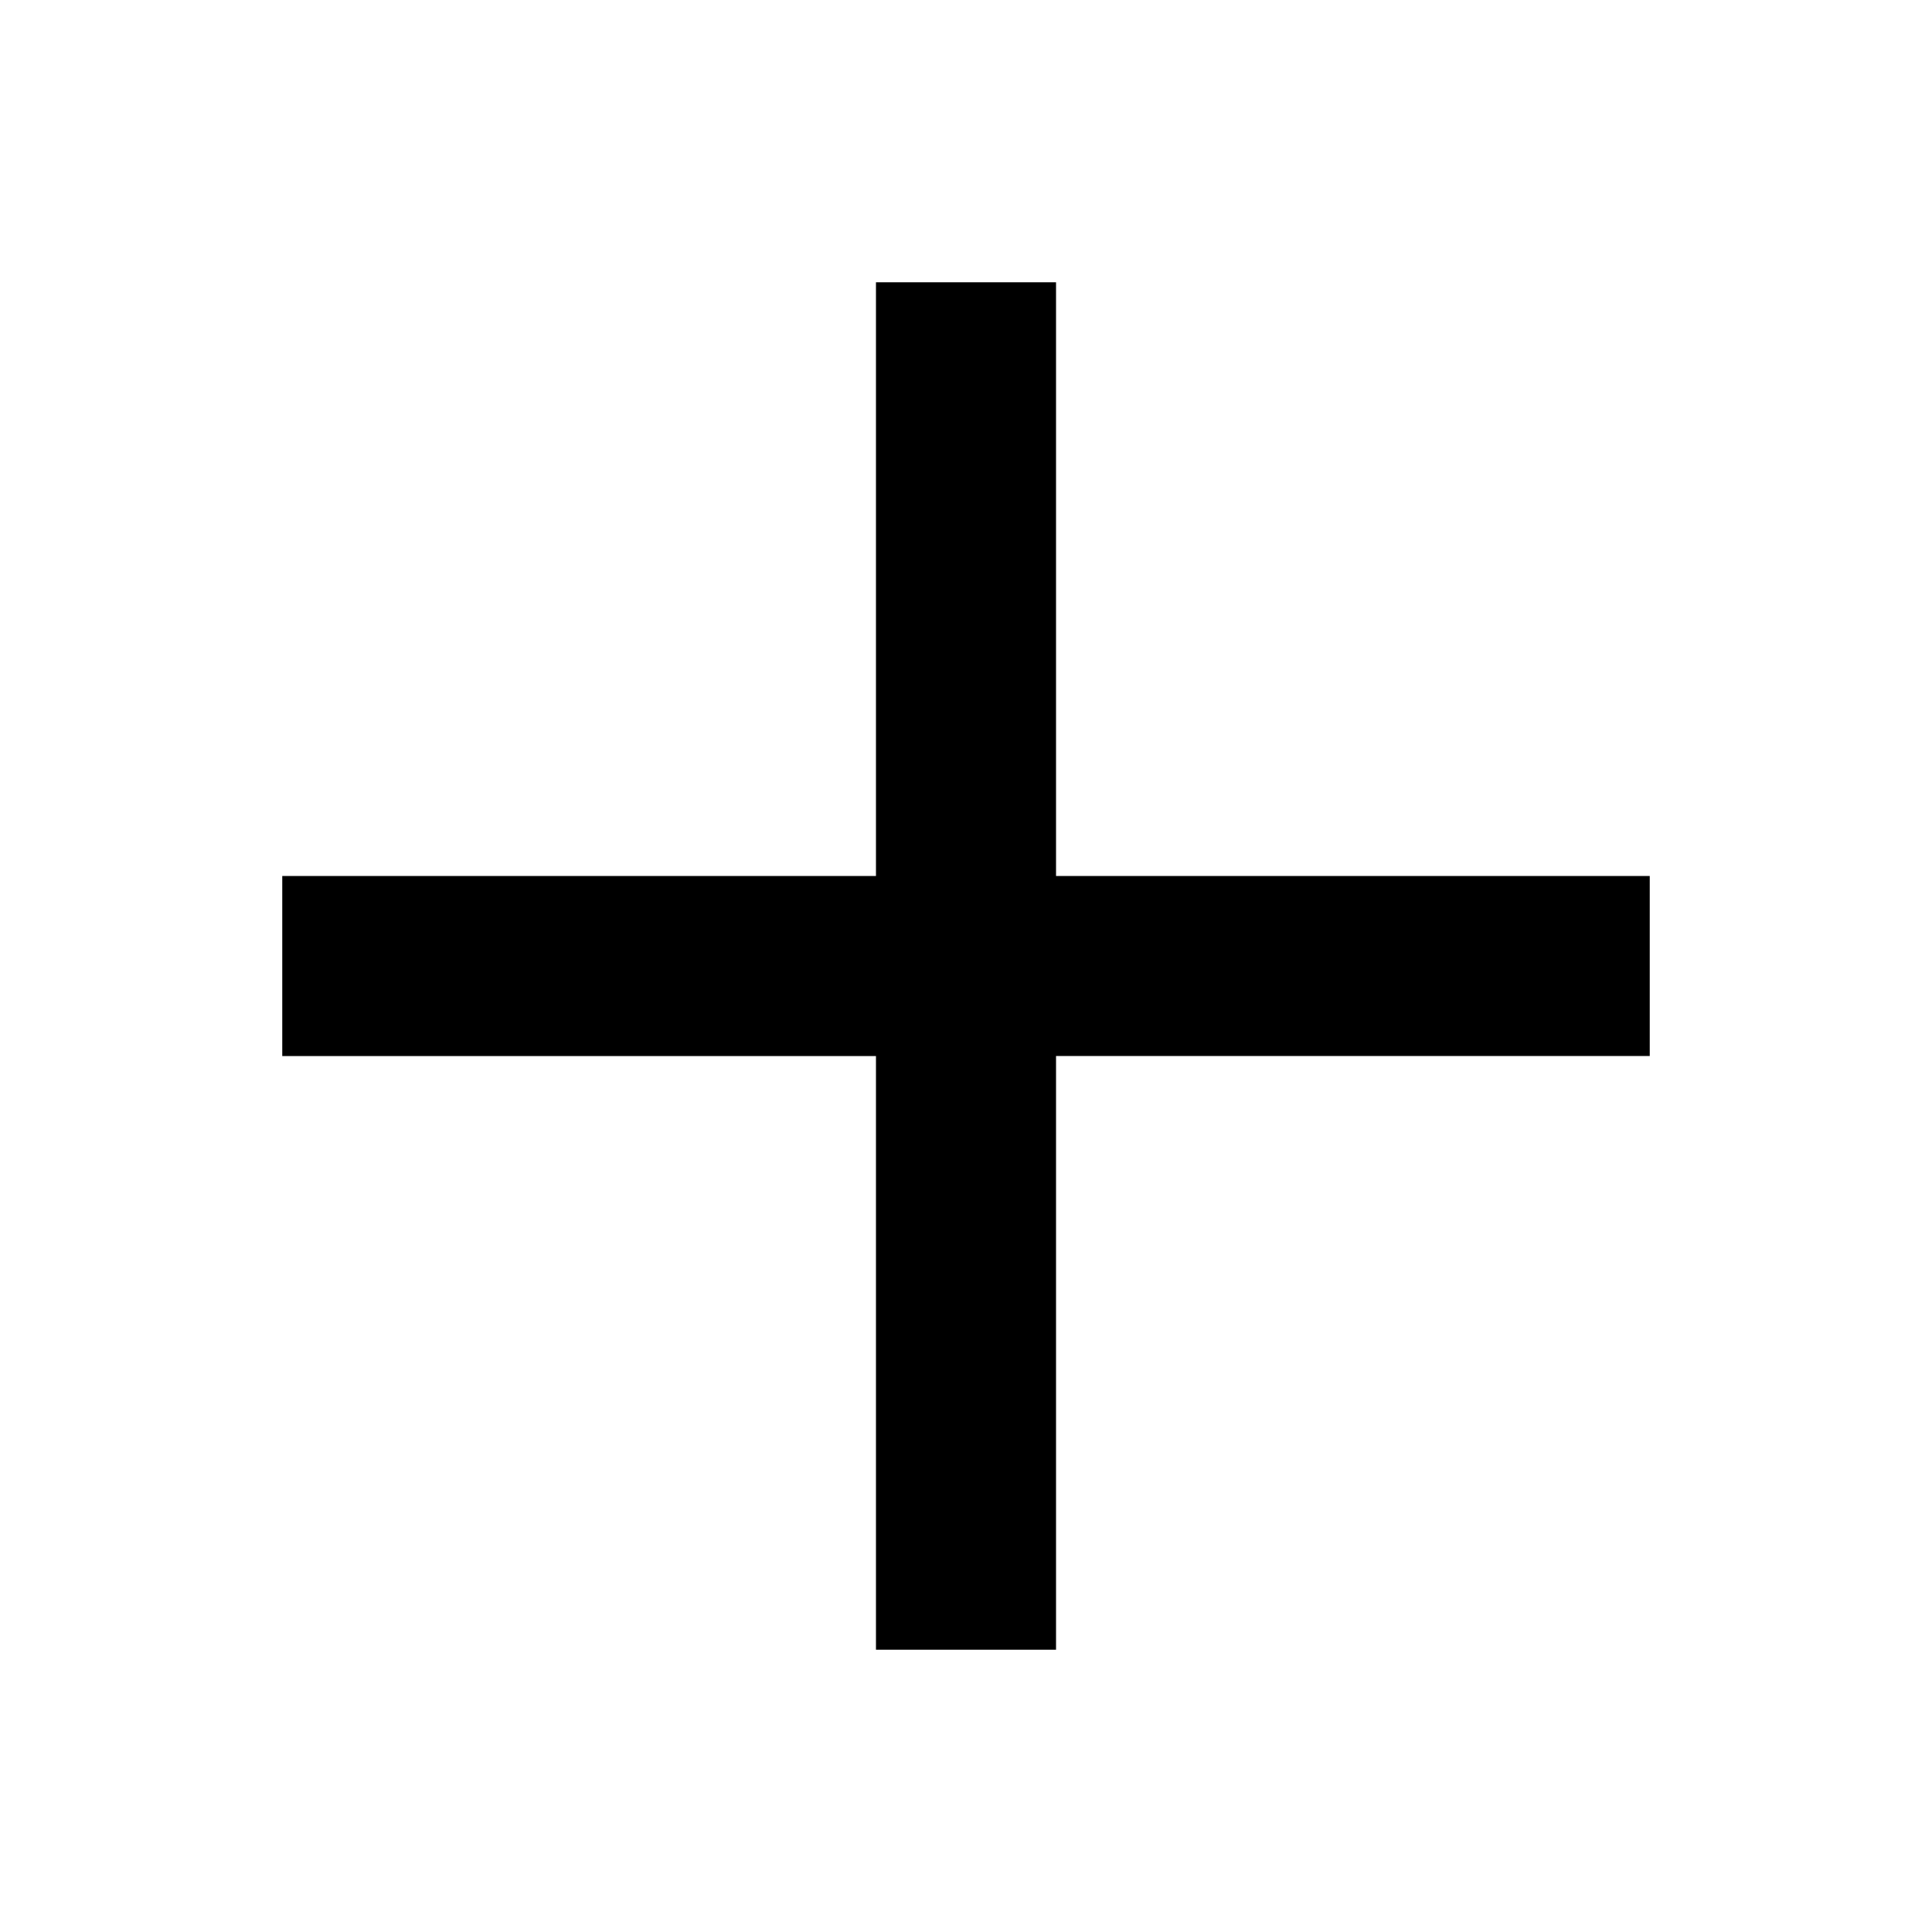
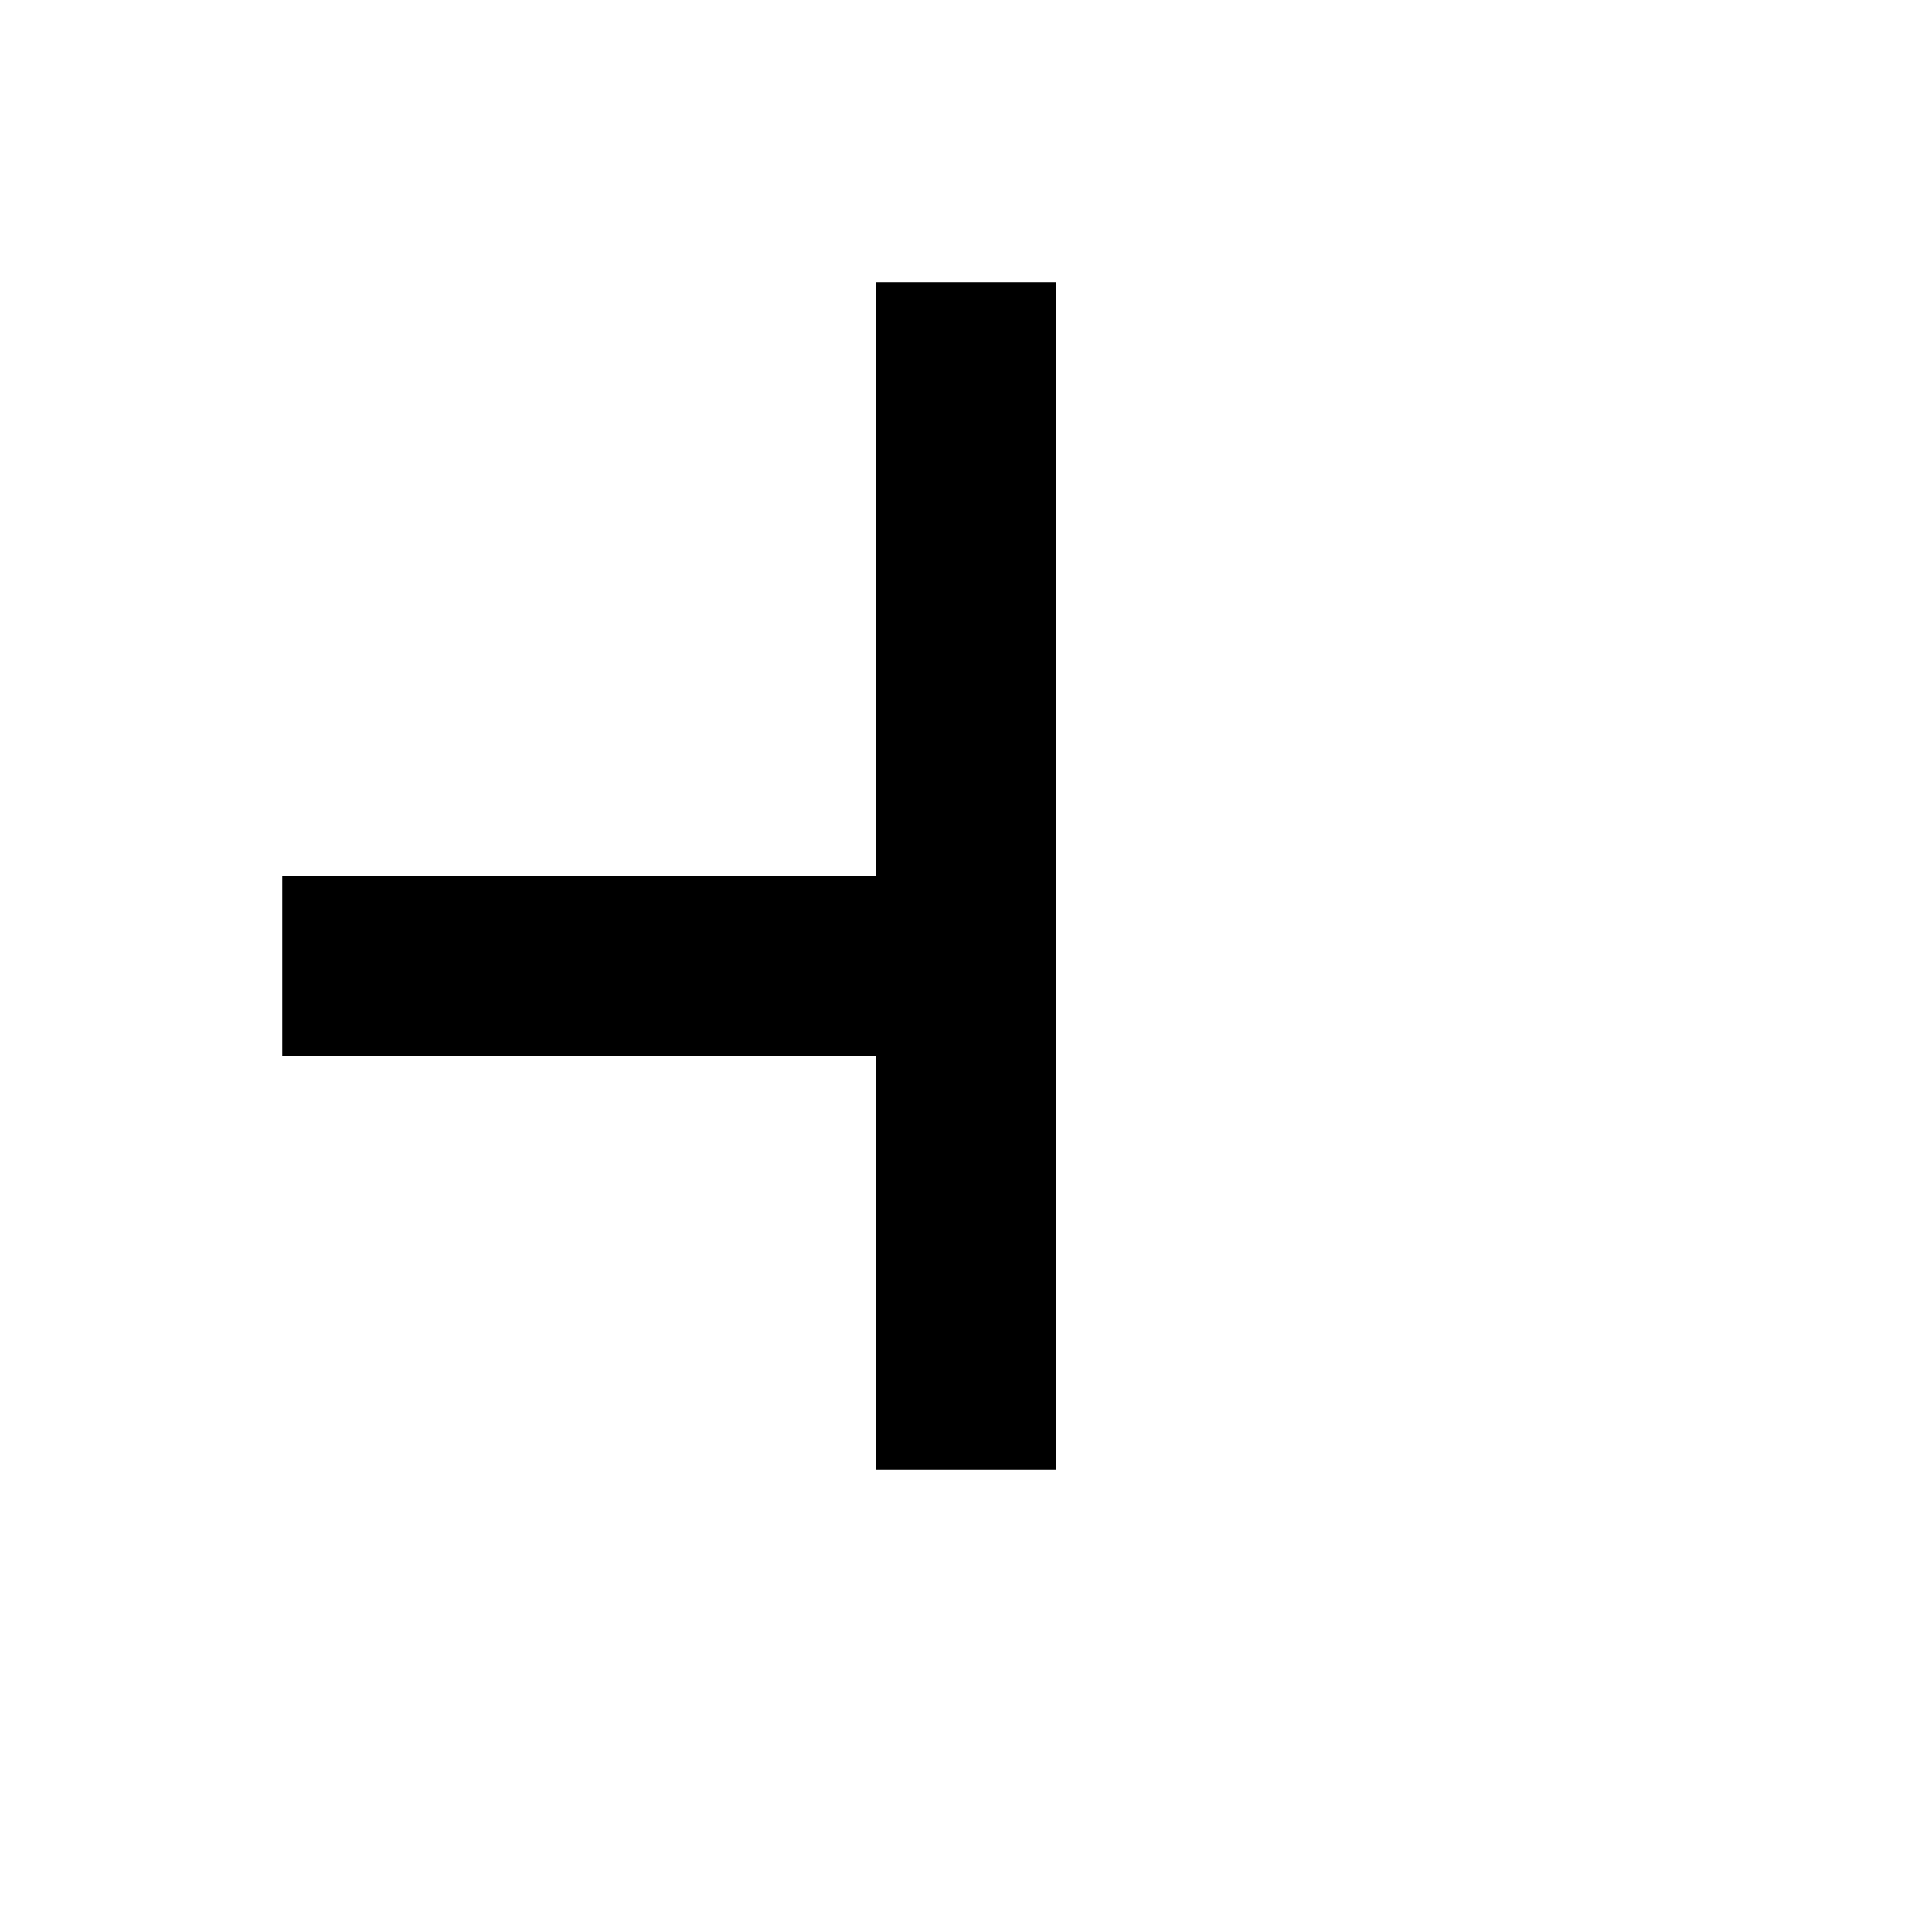
<svg xmlns="http://www.w3.org/2000/svg" version="1.1" id="Warstwa_1" x="0px" y="0px" viewBox="0 0 39.7 39.7" style="enable-background:new 0 0 39.7 39.7;" xml:space="preserve">
-   <path id="Icon_ionic-md-add" d="M21.7,5.8V18h12.2v3.7H21.7v12.2H18V21.7H5.8V18H18V5.8H21.7z" />
+   <path id="Icon_ionic-md-add" d="M21.7,5.8V18h12.2H21.7v12.2H18V21.7H5.8V18H18V5.8H21.7z" />
</svg>